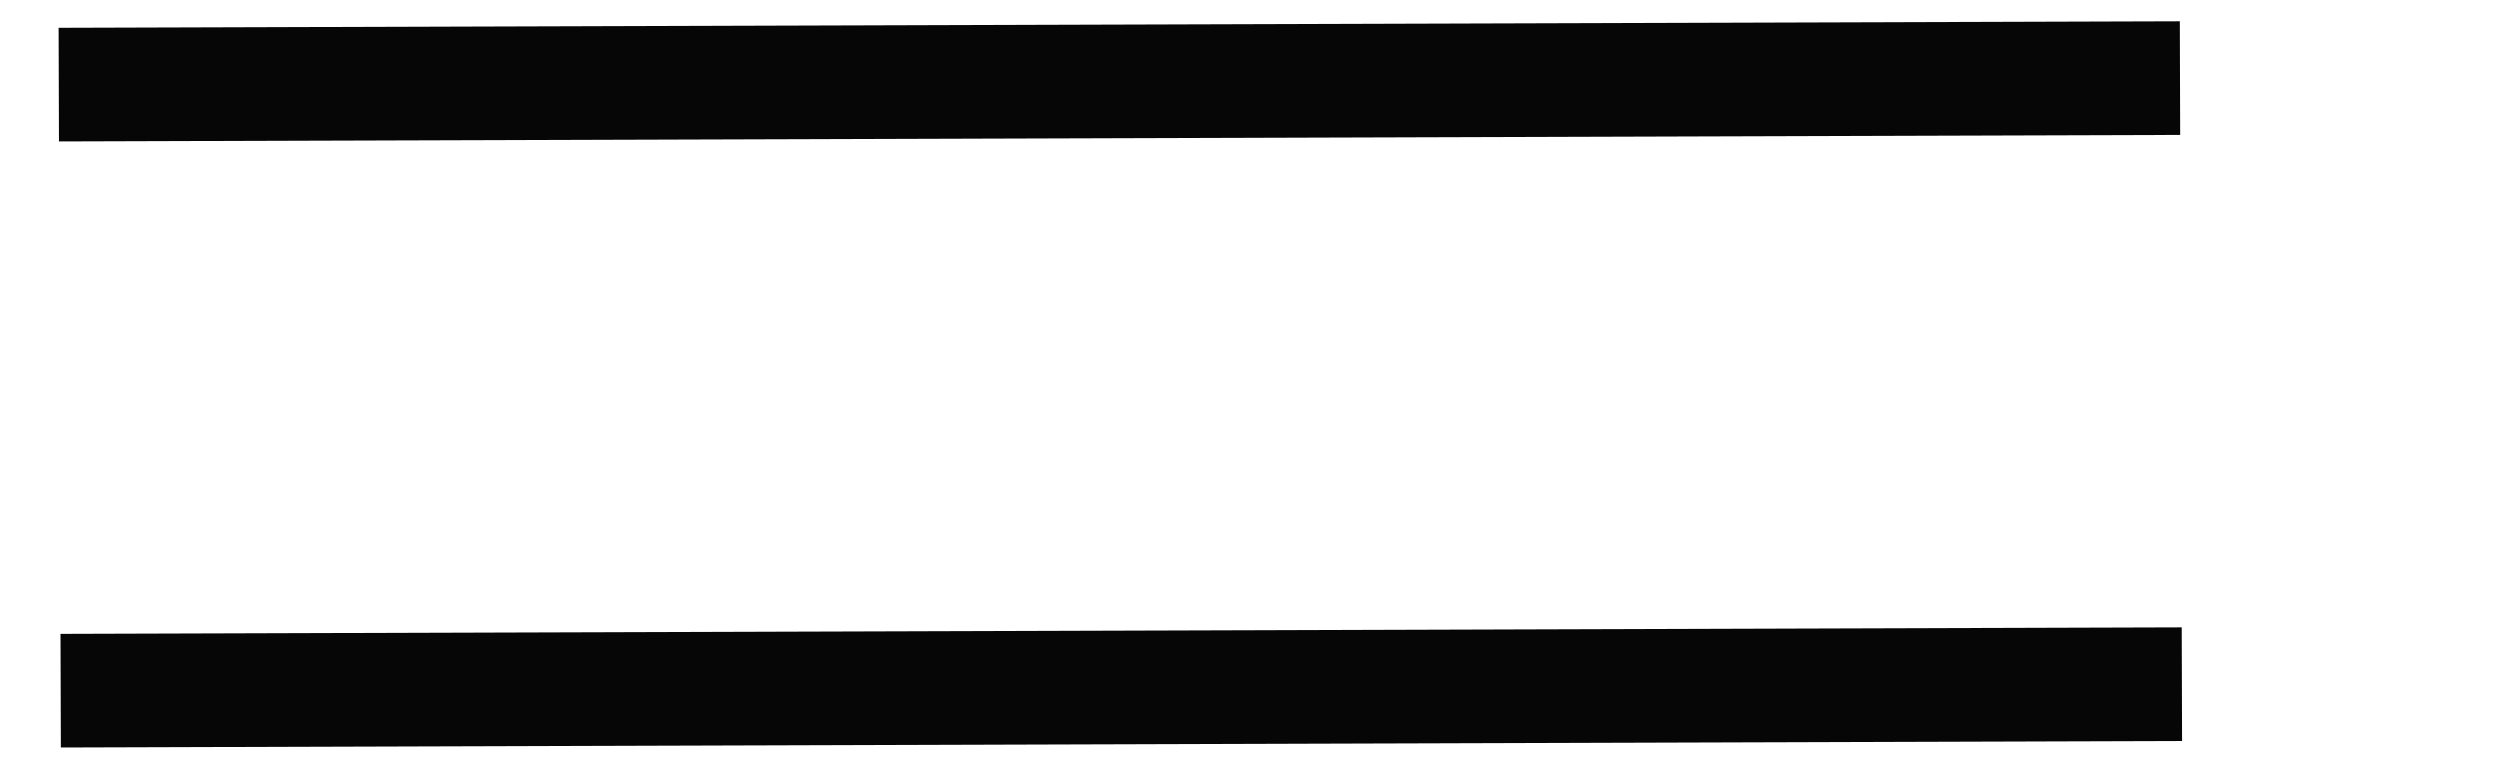
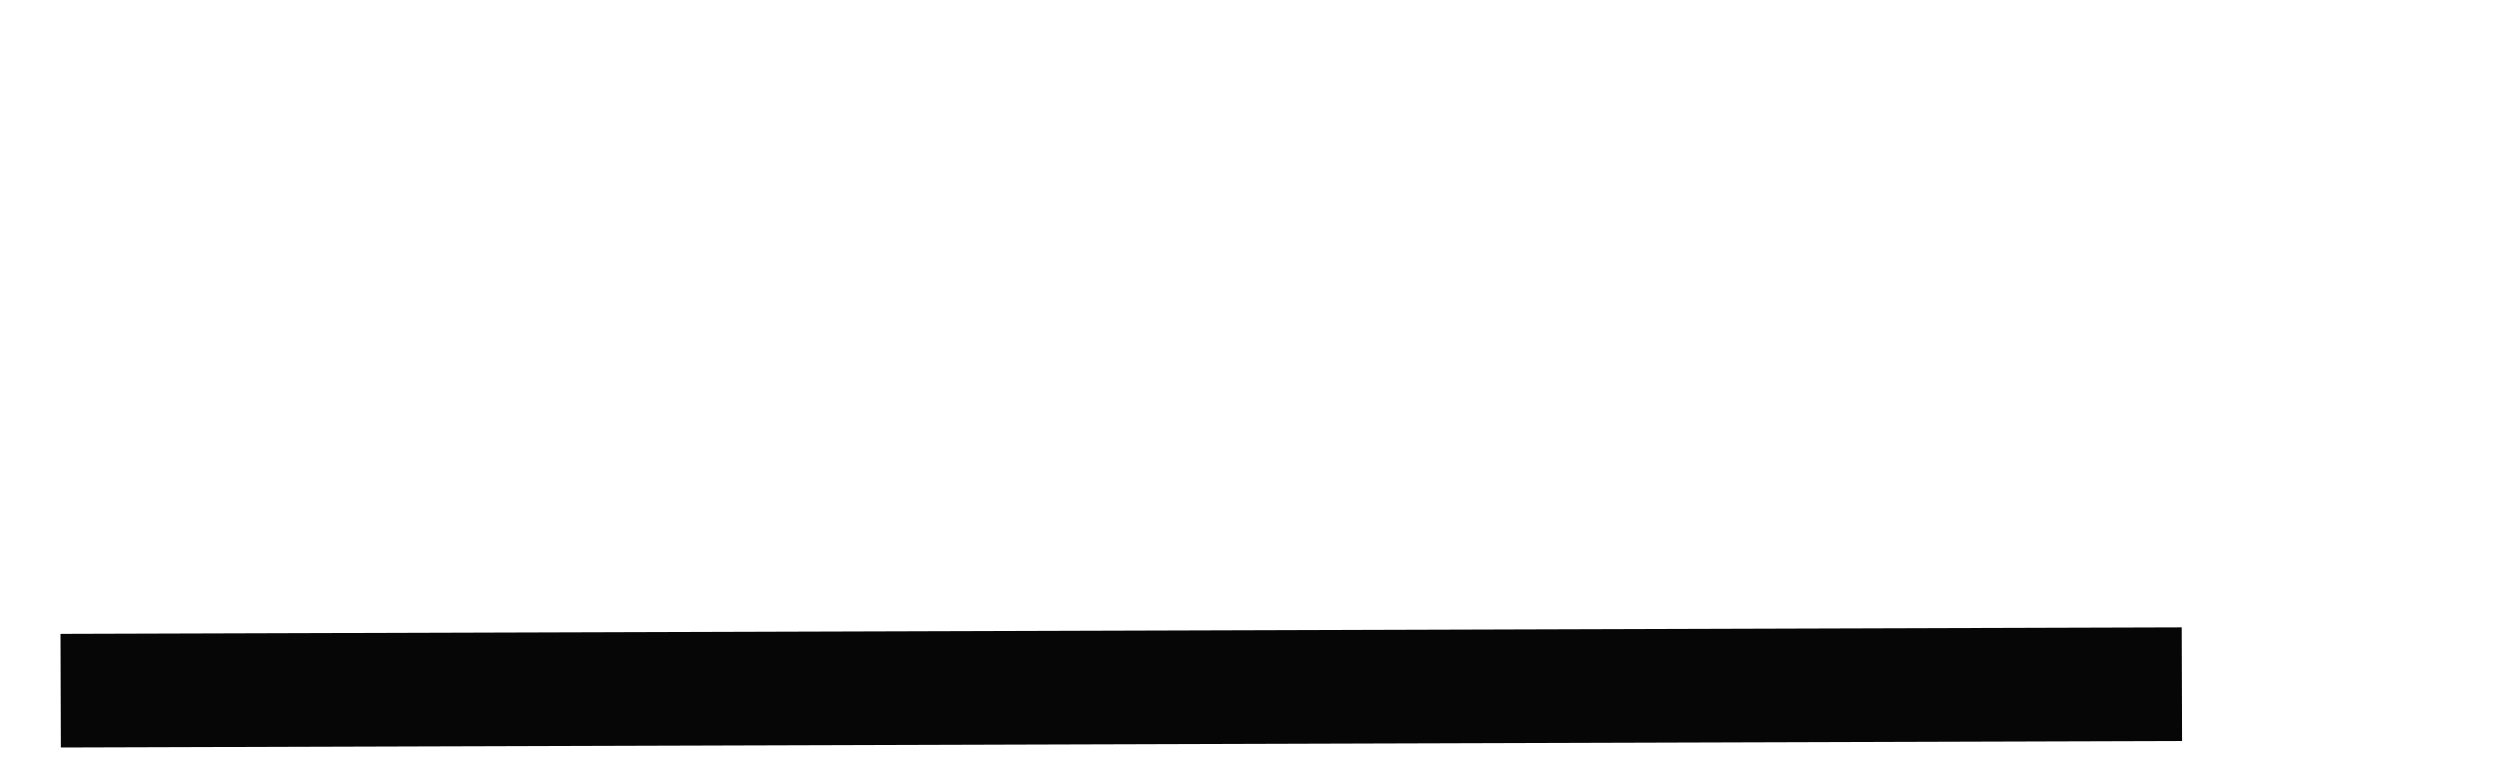
<svg xmlns="http://www.w3.org/2000/svg" width="33" height="10" viewBox="0 0 33 10" fill="none">
-   <path d="M0.776 1.117L28.776 1.031" stroke="#060606" stroke-width="1.5" />
  <path d="M0.801 9.117L28.801 9.031" stroke="#060606" stroke-width="1.5" />
</svg>